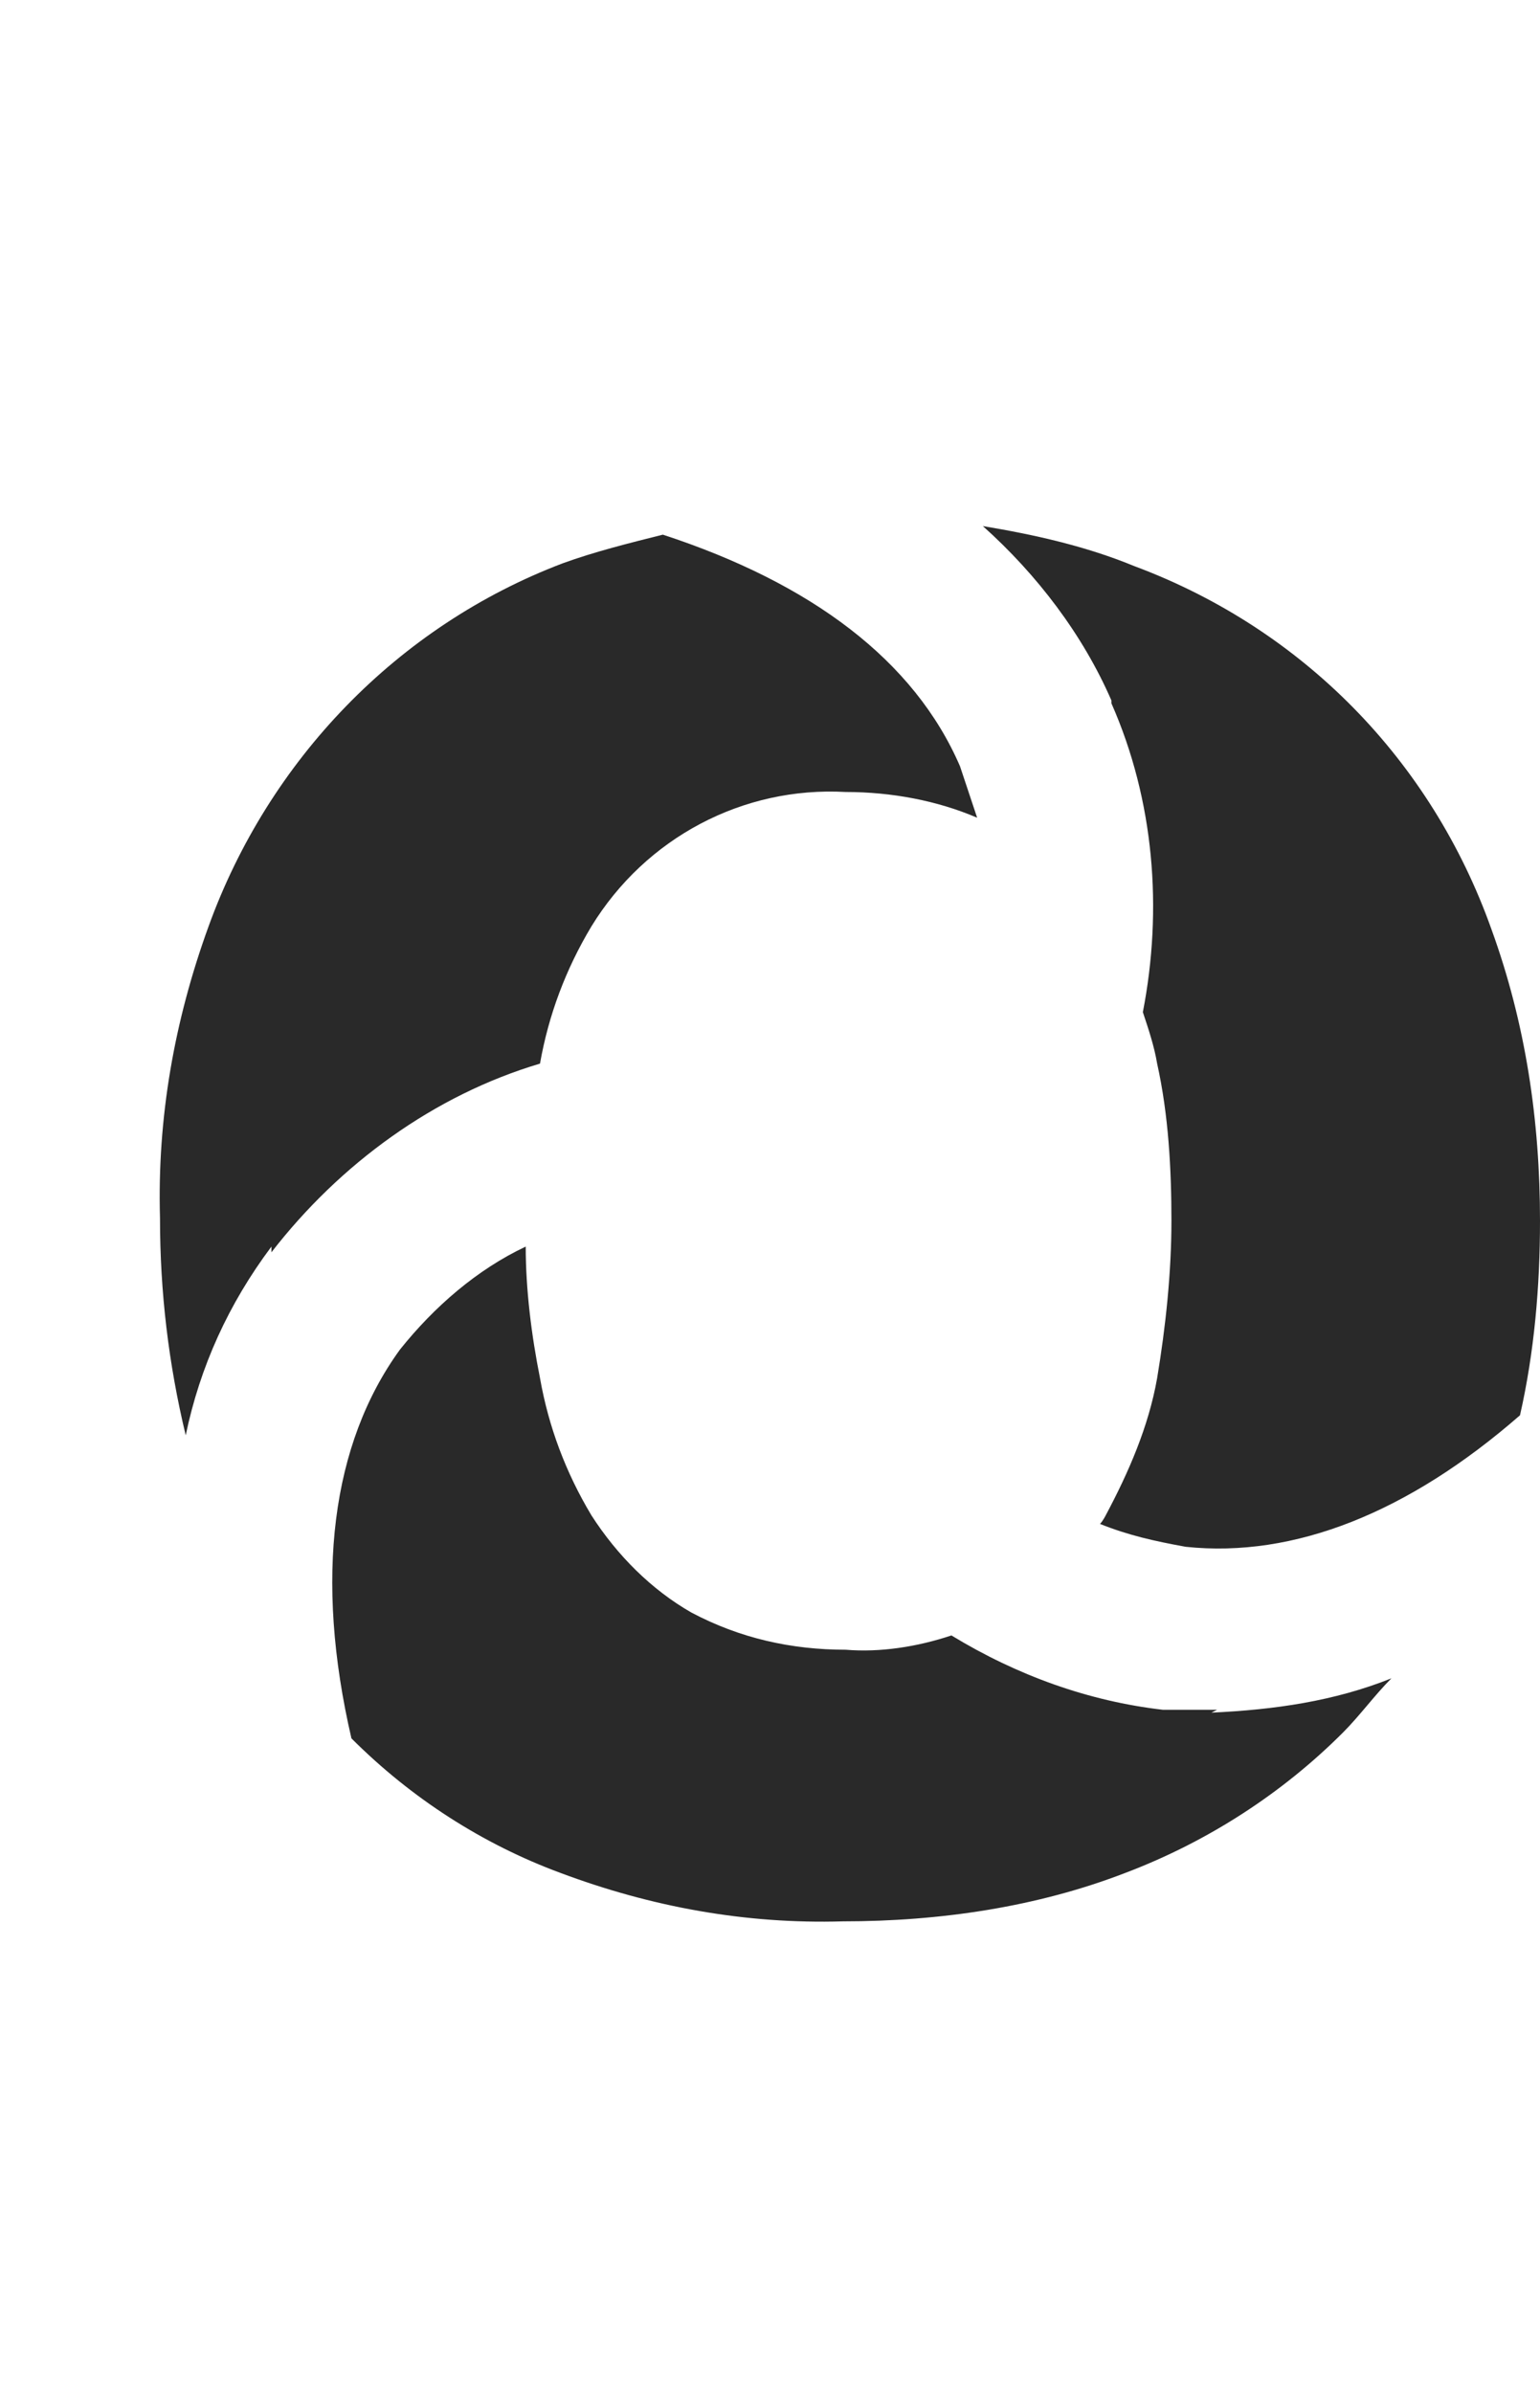
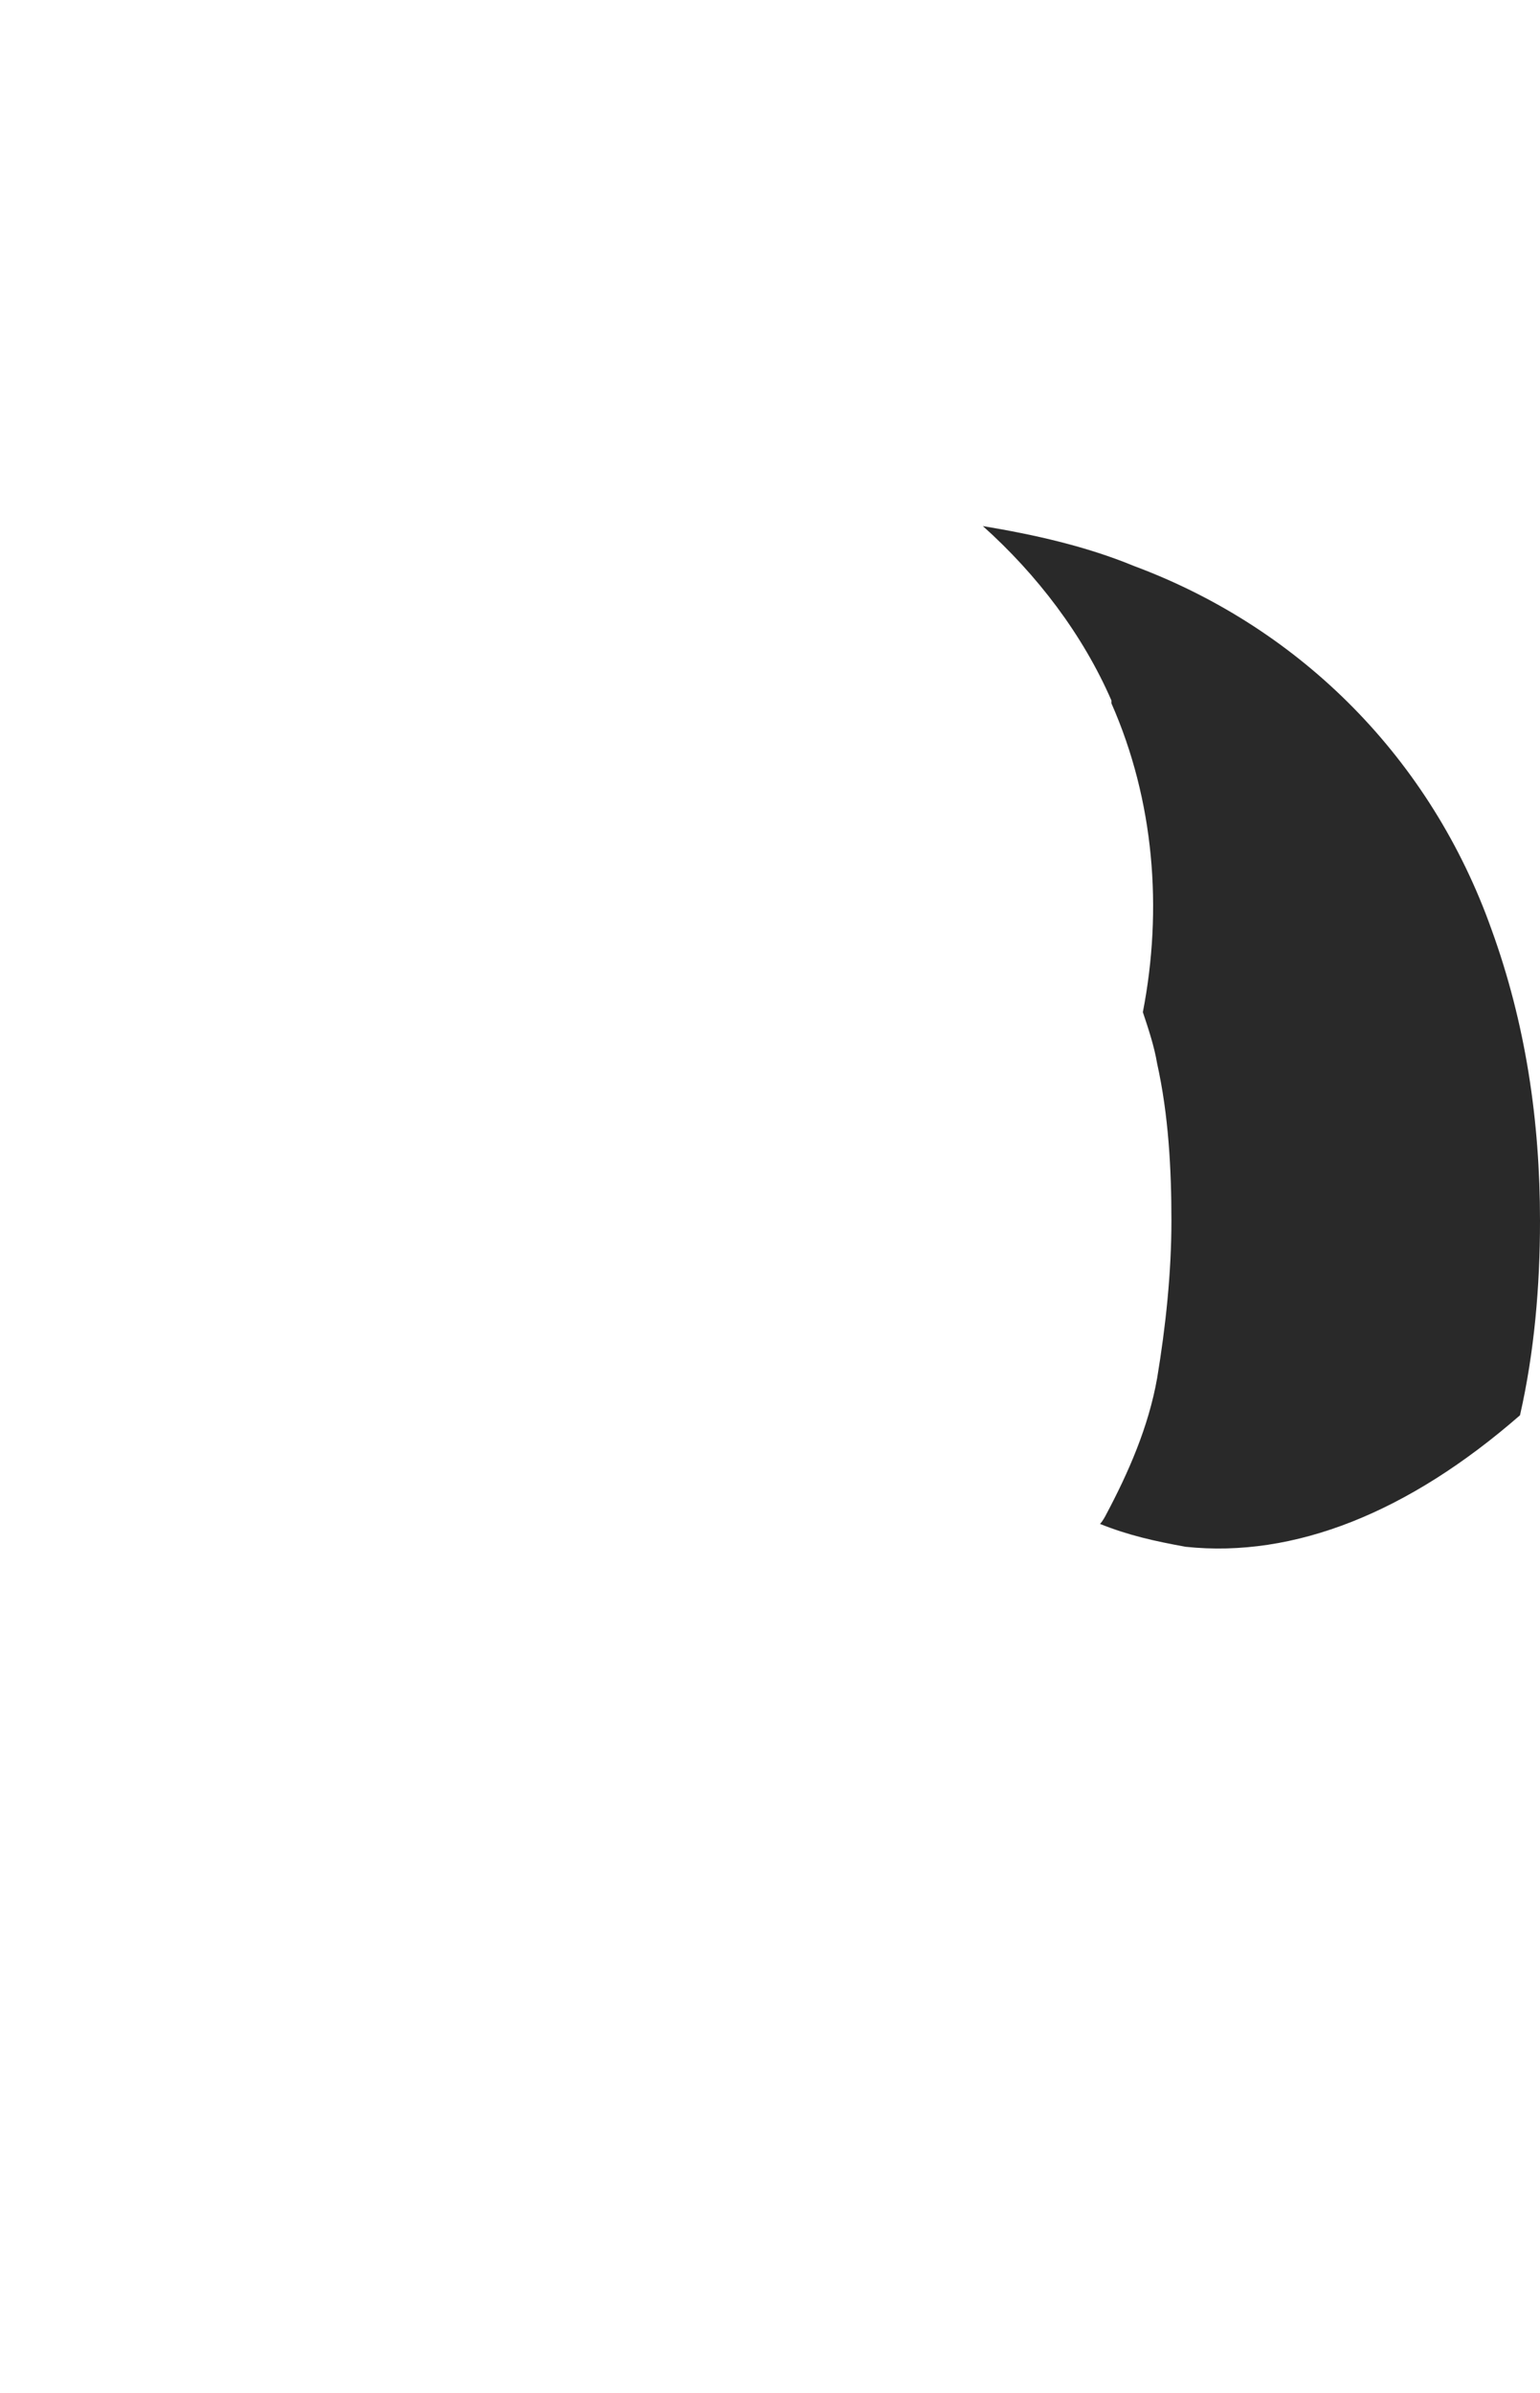
<svg xmlns="http://www.w3.org/2000/svg" id="_レイヤー_1" data-name="レイヤー_1" viewBox="0 0 53.9 83.7">
  <defs>
    <style>
      .cls-1 {
        fill: none;
      }

      .cls-2 {
        fill: #292929;
      }

      .cls-3 {
        clip-path: url(#clippath);
      }
    </style>
    <clipPath id="clippath">
      <rect class="cls-1" width="53.9" height="83.7" />
    </clipPath>
  </defs>
  <g class="cls-3">
    <g>
      <path id="_パス_26" class="cls-2" d="M38.9,24.6c1.5,3.4,1.8,7.2,1.1,10.8.2.6.4,1.2.5,1.8.4,1.8.5,3.7.5,5.5s-.2,3.7-.5,5.5c-.3,1.7-1,3.3-1.8,4.8,0,0-.1.2-.2.3,1,.4,1.9.6,3,.8,3.8.4,7.8-1.2,11.7-4.6.5-2.2.7-4.5.7-6.8,0-3.5-.5-6.9-1.7-10.2-2.1-5.9-6.6-10.5-12.5-12.7-1.7-.7-3.5-1.1-5.3-1.4,1.9,1.7,3.5,3.8,4.5,6.1" />
-       <path id="_パス_27" class="cls-2" d="M9.5,43.8c2.4-3.1,5.7-5.5,9.4-6.6.3-1.7.9-3.3,1.8-4.8,1.9-3.1,5.3-4.9,8.9-4.7,1.6,0,3.2.3,4.6.9-.2-.6-.4-1.2-.6-1.8-1.6-3.7-5.2-6.4-10.4-8.1-1.2.3-2.4.6-3.5,1-5.8,2.2-10.3,6.9-12.4,12.7-1.2,3.3-1.8,6.7-1.7,10.2,0,2.6.3,5.1.9,7.6.5-2.4,1.5-4.6,3-6.6" />
-       <path id="_パス_28" class="cls-2" d="M42.6,59.8h-1.9c-2.6-.3-5.1-1.2-7.4-2.6-1.2.4-2.5.6-3.7.5-1.9,0-3.7-.4-5.4-1.3-1.4-.8-2.6-2-3.5-3.4-.9-1.5-1.5-3.1-1.8-4.8-.3-1.5-.5-3.1-.5-4.6-1.7.8-3.2,2.1-4.4,3.6-2.4,3.3-3,8-1.7,13.6,2.1,2.1,4.6,3.7,7.3,4.7,3.2,1.2,6.5,1.8,9.9,1.7,3.4,0,6.8-.5,9.9-1.7,2.9-1.1,5.5-2.8,7.6-4.9.6-.6,1.1-1.3,1.7-1.9-2,.8-4.1,1.1-6.3,1.2" />
    </g>
  </g>
</svg>